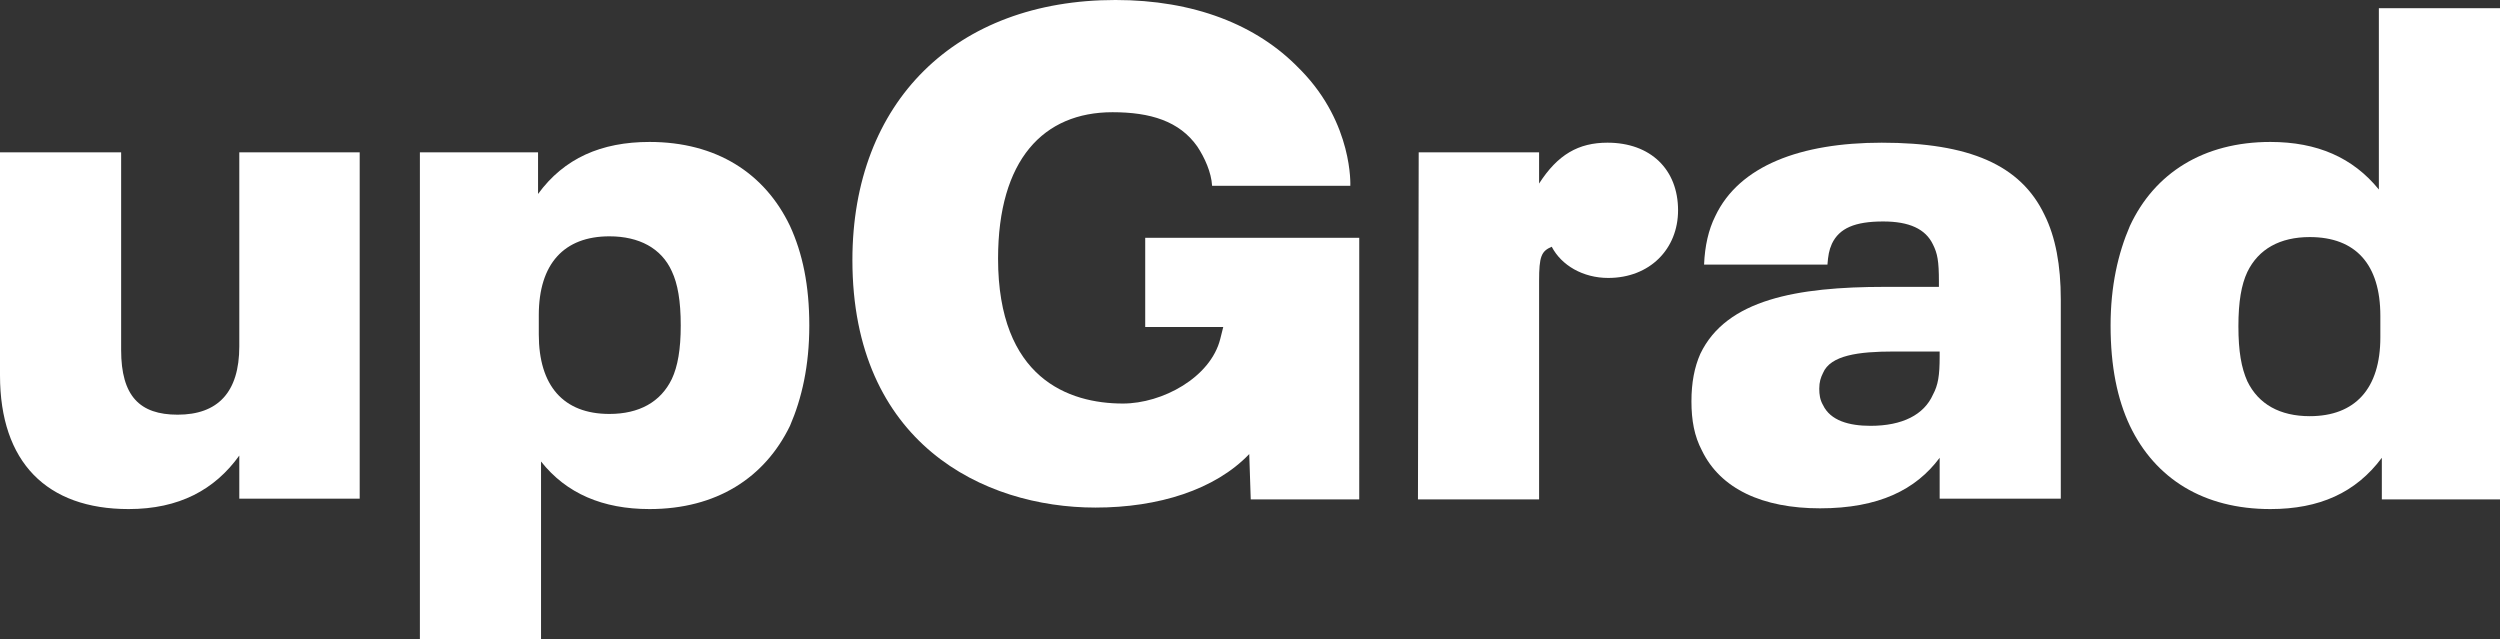
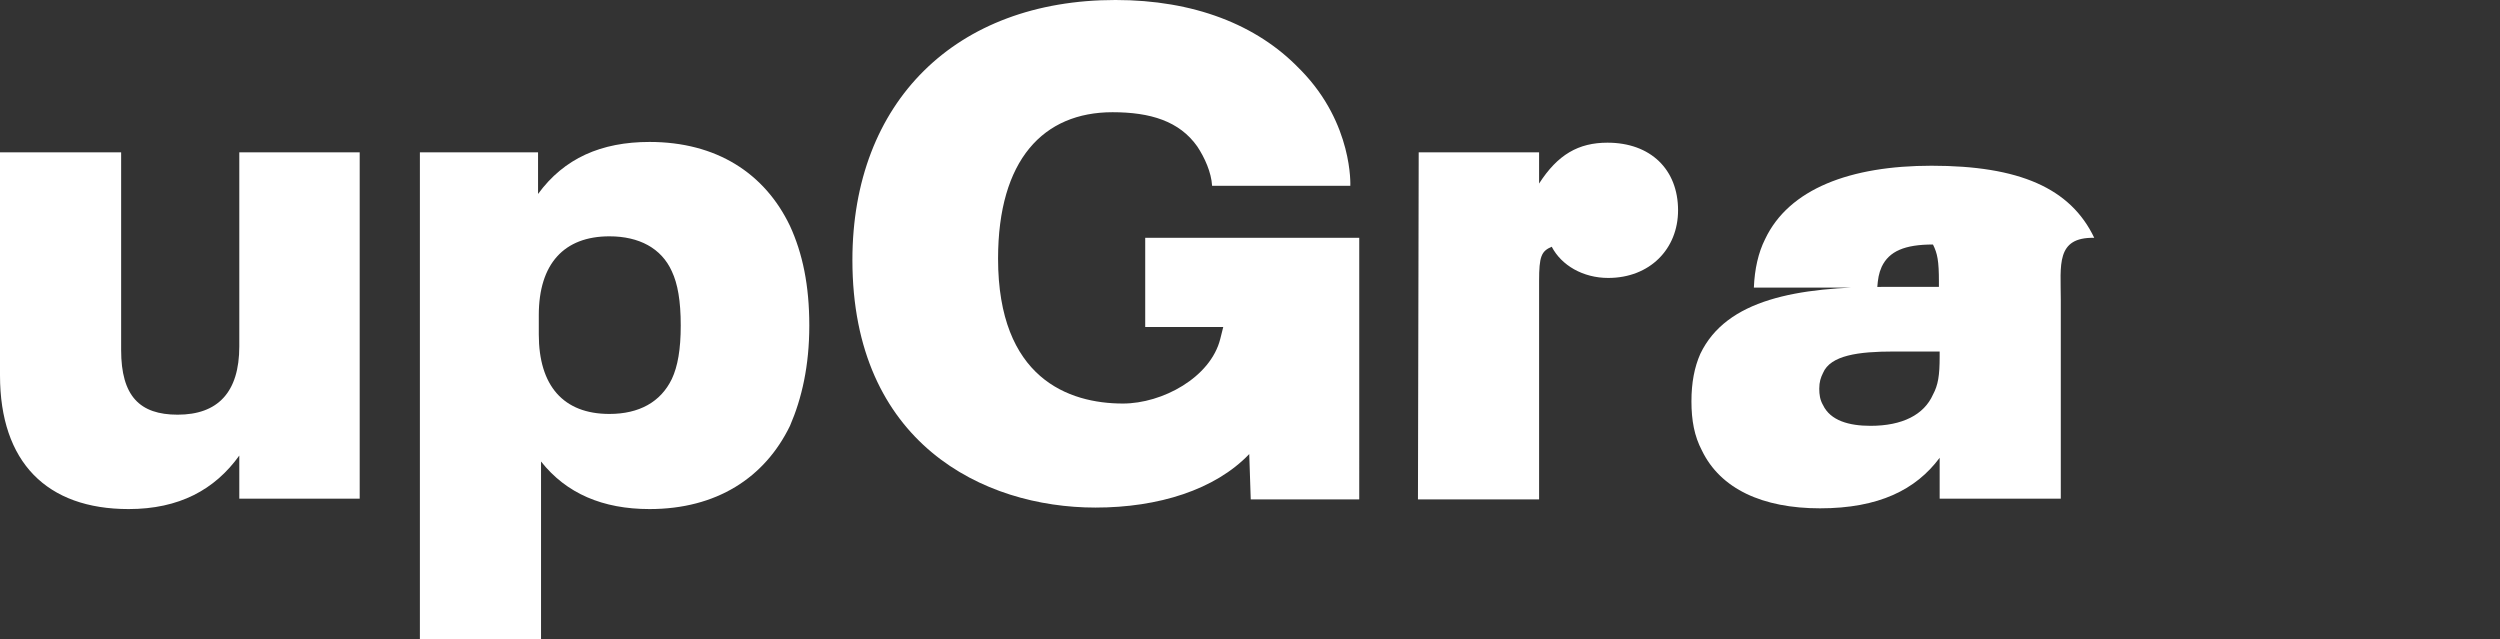
<svg xmlns="http://www.w3.org/2000/svg" version="1.1" id="Layer_1" x="0px" y="0px" viewBox="0 0 336.4 86" style="enable-background:new 0 0 336.4 86;" xml:space="preserve">
  <rect x="0" y="0" width="336.4" height="86" fill="#333333" stroke="none" />
  <style type="text/css">
  .st0{fill:#FFFFFF;}
 </style>
  <desc>
  Created with Sketch.
 </desc>
  <g id="upgrad-logo">
    <g transform="translate(-5, -27)">
      <g id="Group" transform="translate(7, 41)">
        <path id="Shape" class="st0" d="M46.4,6.5v46.6H30.2v-5.8c-3.3,4.6-8.1,7.2-14.9,7.2C4.3,54.5-2,48.2-2,36.5v-30h16.3v26.6     c0,6.2,2.5,8.7,7.6,8.7c5.4,0,8.3-3,8.3-9.2V6.5H46.4z">
    </path>
        <path id="Shape_1_" class="st0" d="M106.9,29.8c0,5.4-1,9.8-2.6,13.5c-3.4,7-9.9,11.2-18.9,11.2c-6.3,0-11.2-2.1-14.6-6.4v24     H54.5V6.5h15.9v5.6c3.5-4.8,8.5-7,15-7c9,0,15.5,4.2,18.9,11.3C106,20.1,106.9,24.4,106.9,29.8z M89.6,29.8     c0-3.3-0.4-5.6-1.2-7.3C87,19.4,84,17.8,80,17.8c-6.1,0-9.5,3.7-9.5,10.6V31c0,6.9,3.3,10.7,9.5,10.7c4,0,6.9-1.6,8.4-4.7     C89.2,35.3,89.6,33,89.6,29.8z">
    </path>
        <path id="Shape_2_" class="st0" d="M188.9,6.5h16.2v4.2c2.5-3.9,5.3-5.5,9.2-5.5c5.8,0,9.5,3.6,9.5,9.1c0,5.2-3.8,9.1-9.4,9.1     c-3.4,0-6.3-1.7-7.6-4.2c-1.4,0.6-1.7,1.3-1.7,4.6v29.4h-16.3L188.9,6.5z">
    </path>
-         <path id="Shape_3_" class="st0" d="M275.3,26.3v26.8H259v-5.5c-3.2,4.3-8.2,6.8-16.1,6.8c-7.7,0-13.4-2.6-15.9-7.8     c-1-1.9-1.4-4-1.4-6.6c0-2.5,0.4-4.6,1.2-6.4c3.5-7.3,13-9,24.8-9h7.3v-0.7c0-2.8-0.2-3.8-0.8-5c-1-2.1-3.2-3.1-6.7-3.1     c-3.8,0-5.9,0.9-6.9,3c-0.4,0.9-0.5,1.6-0.6,2.8h-16.6c0.1-2.5,0.6-4.7,1.5-6.5c3.2-6.8,11.5-9.9,22.4-9.9     c11.8,0,18.7,3,21.9,9.7C274.6,17.9,275.3,21.7,275.3,26.3z M258.1,39.1c0.7-1.3,0.9-2.6,0.9-5.1v-0.7h-6.2     c-4.7,0-8.5,0.5-9.5,2.9c-0.3,0.6-0.5,1.2-0.5,2.1c0,0.8,0.1,1.5,0.5,2.2c1,2.1,3.5,2.8,6.4,2.8C254,43.3,256.9,41.8,258.1,39.1z     ">
-     </path>
-         <path id="Shape_4_" class="st0" d="M334.4-12.8v66h-15.9v-5.6c-3.5,4.7-8.4,6.9-15,6.9c-9,0-15.5-4.1-18.9-11.2     c-1.7-3.6-2.6-8-2.6-13.5c0-5.3,1-9.7,2.6-13.4c3.3-7.1,9.9-11.3,18.9-11.3c6.3,0,11.1,2.1,14.6,6.4v-24.4H334.4z M318.3,28.5     c0-6.9-3.3-10.6-9.5-10.6c-4,0-6.9,1.6-8.4,4.7c-0.8,1.7-1.2,4-1.2,7.3c0,3.4,0.4,5.6,1.2,7.4c1.5,3.1,4.4,4.7,8.4,4.7     c6.1,0,9.5-3.7,9.5-10.6V28.5z">
+         <path id="Shape_3_" class="st0" d="M275.3,26.3v26.8H259v-5.5c-3.2,4.3-8.2,6.8-16.1,6.8c-7.7,0-13.4-2.6-15.9-7.8     c-1-1.9-1.4-4-1.4-6.6c0-2.5,0.4-4.6,1.2-6.4c3.5-7.3,13-9,24.8-9h7.3v-0.7c0-2.8-0.2-3.8-0.8-5c-3.8,0-5.9,0.9-6.9,3c-0.4,0.9-0.5,1.6-0.6,2.8h-16.6c0.1-2.5,0.6-4.7,1.5-6.5c3.2-6.8,11.5-9.9,22.4-9.9     c11.8,0,18.7,3,21.9,9.7C274.6,17.9,275.3,21.7,275.3,26.3z M258.1,39.1c0.7-1.3,0.9-2.6,0.9-5.1v-0.7h-6.2     c-4.7,0-8.5,0.5-9.5,2.9c-0.3,0.6-0.5,1.2-0.5,2.1c0,0.8,0.1,1.5,0.5,2.2c1,2.1,3.5,2.8,6.4,2.8C254,43.3,256.9,41.8,258.1,39.1z     ">
    </path>
        <path id="Shape_5_" class="st0" d="M152.1,18v12h10.5l-0.4,1.6c-1.3,5.2-7.8,8.7-13.1,8.7c-7.3,0-16.8-3.4-16.8-19.5     c0-13.3,6.1-19.7,15.4-19.7c5.1,0,9,1.2,11.4,4.6c1,1.5,1.9,3.5,2,5.3h18.6c0,0,0.4-8.3-6.6-15.5c-0.1-0.1-0.2-0.2-0.3-0.3     c-5.7-5.9-14.2-9.2-24.7-9.2c-21.5,0-35.4,13.7-35.4,35c0,24.6,17.6,33.3,32.7,33.3c8.5,0,16.1-2.4,20.7-7.2l0.2,6.1h14.6v-0.5     V42.3V18H152.1z">
    </path>
      </g>
    </g>
  </g>
</svg>